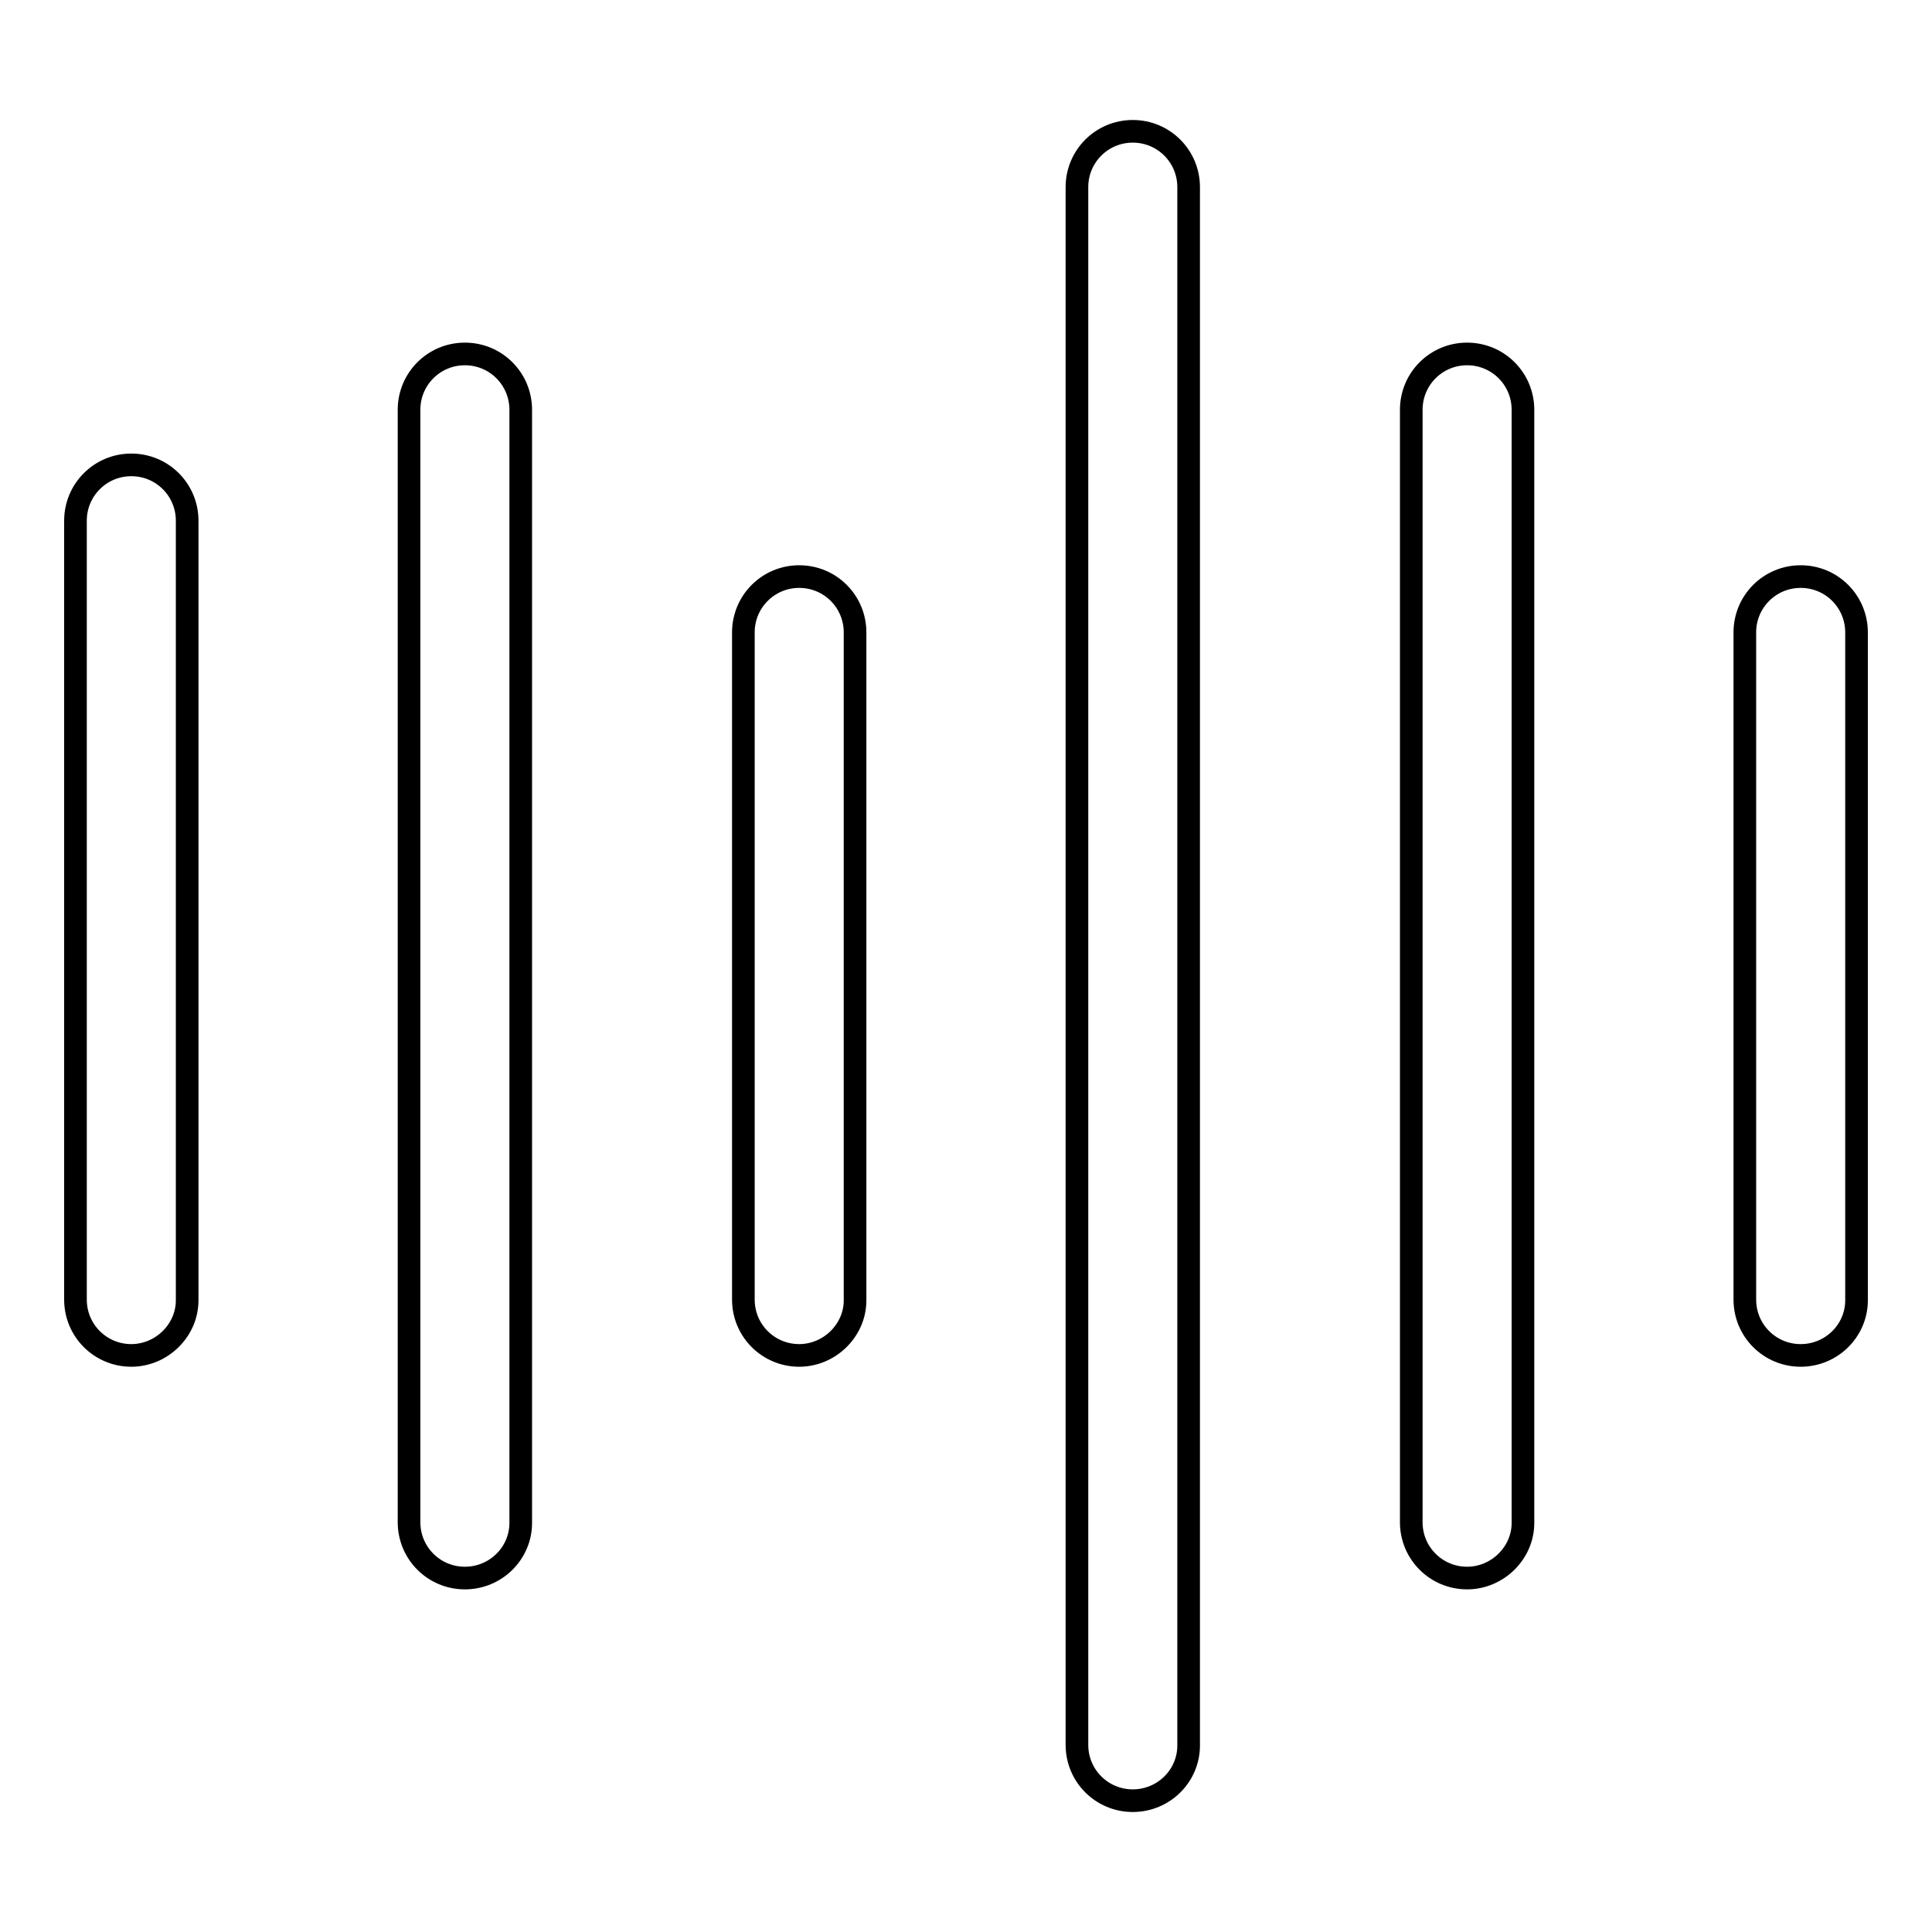
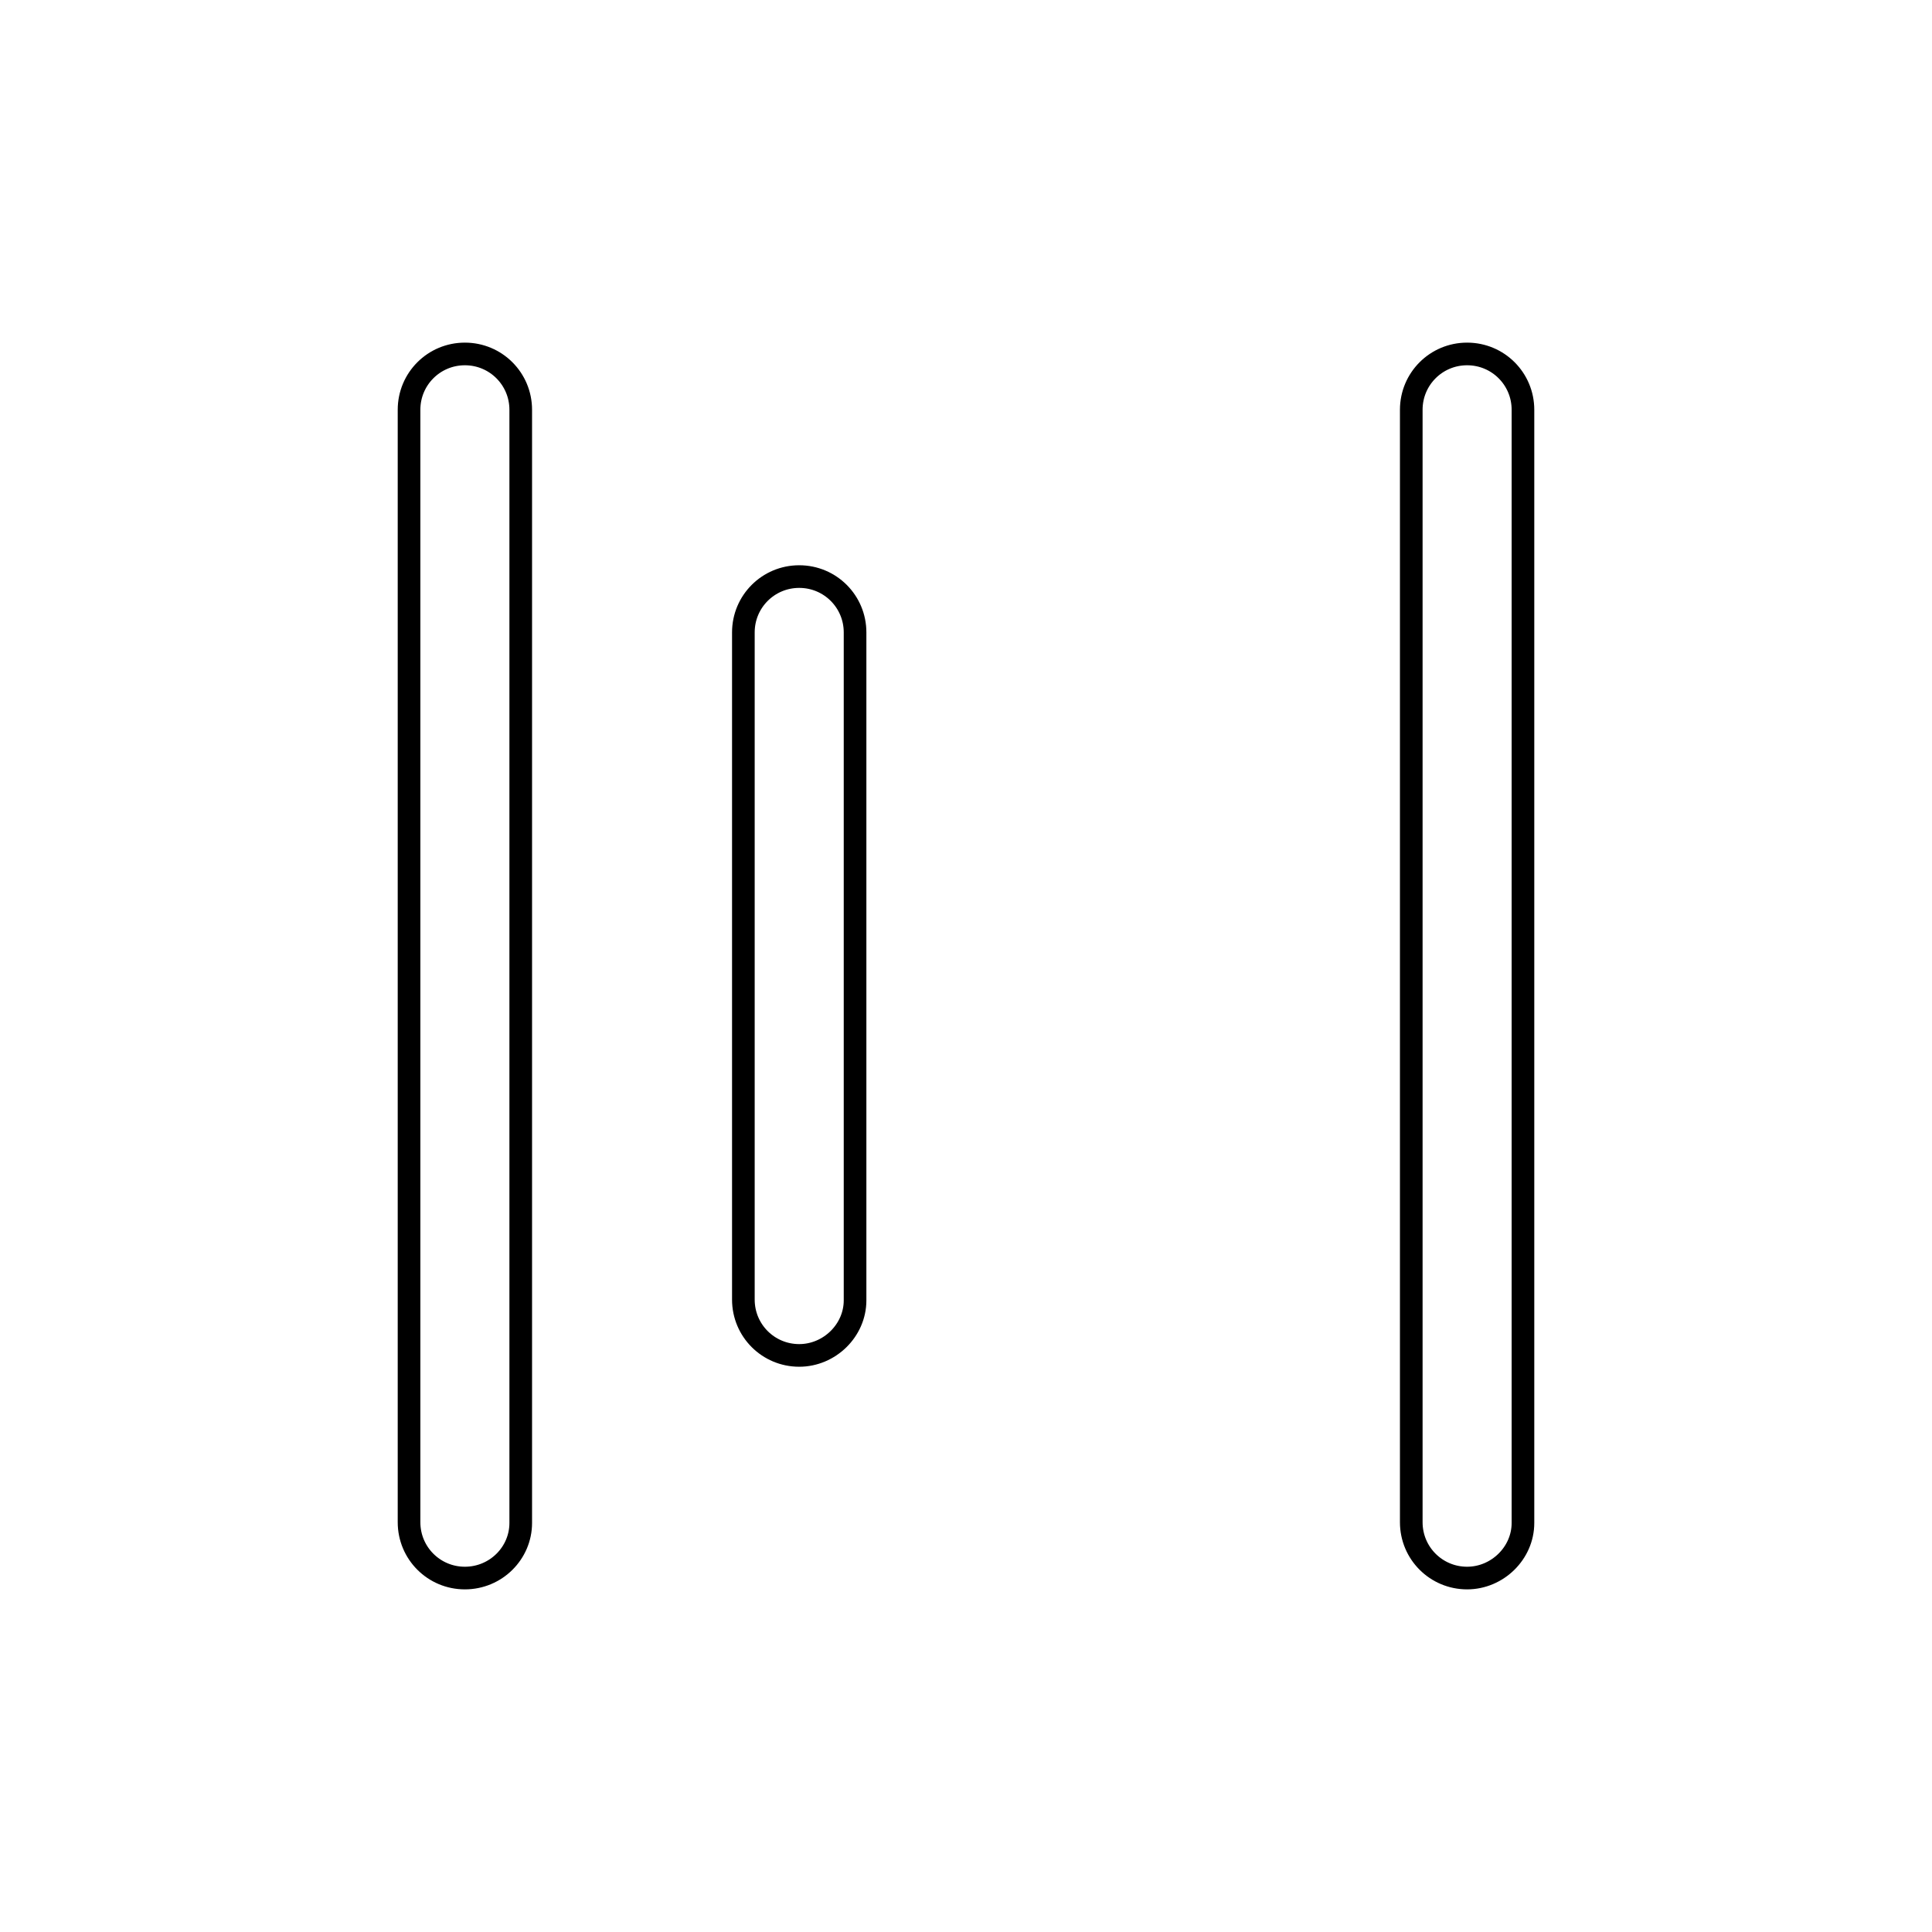
<svg xmlns="http://www.w3.org/2000/svg" version="1.1" x="0px" y="0px" viewBox="0 0 256 256" enable-background="new 0 0 256 256" xml:space="preserve">
  <g>
    <g>
-       <path stroke-width="3" fill-opacity="0" stroke="#000000" d="M17.4,179.6c-4.1,0-7.4-3.3-7.4-7.4V69c0-4.1,3.3-7.4,7.4-7.4c4.1,0,7.4,3.3,7.4,7.4v103.3C24.8,176.3,21.4,179.6,17.4,179.6z" />
      <path stroke-width="3" fill-opacity="0" stroke="#000000" d="M61.6,209.1c-4.1,0-7.4-3.3-7.4-7.4V54.3c0-4.1,3.3-7.4,7.4-7.4c4.1,0,7.4,3.3,7.4,7.4v147.5C69,205.8,65.7,209.1,61.6,209.1z" />
      <path stroke-width="3" fill-opacity="0" stroke="#000000" d="M105.9,179.6c-4.1,0-7.4-3.3-7.4-7.4V83.8c0-4.1,3.3-7.4,7.4-7.4c4.1,0,7.4,3.3,7.4,7.4v88.5C113.3,176.3,109.9,179.6,105.9,179.6z" />
-       <path stroke-width="3" fill-opacity="0" stroke="#000000" d="M150.1,238.6c-4.1,0-7.4-3.3-7.4-7.4V24.8c0-4.1,3.3-7.4,7.4-7.4c4.1,0,7.4,3.3,7.4,7.4v206.5C157.5,235.3,154.2,238.6,150.1,238.6z" />
      <path stroke-width="3" fill-opacity="0" stroke="#000000" d="M194.4,209.1c-4.1,0-7.4-3.3-7.4-7.4V54.3c0-4.1,3.3-7.4,7.4-7.4s7.4,3.3,7.4,7.4v147.5C201.8,205.8,198.4,209.1,194.4,209.1z" />
-       <path stroke-width="3" fill-opacity="0" stroke="#000000" d="M238.6,179.6c-4.1,0-7.4-3.3-7.4-7.4V83.8c0-4.1,3.3-7.4,7.4-7.4s7.4,3.3,7.4,7.4v88.5C246,176.3,242.7,179.6,238.6,179.6z" />
    </g>
  </g>
</svg>